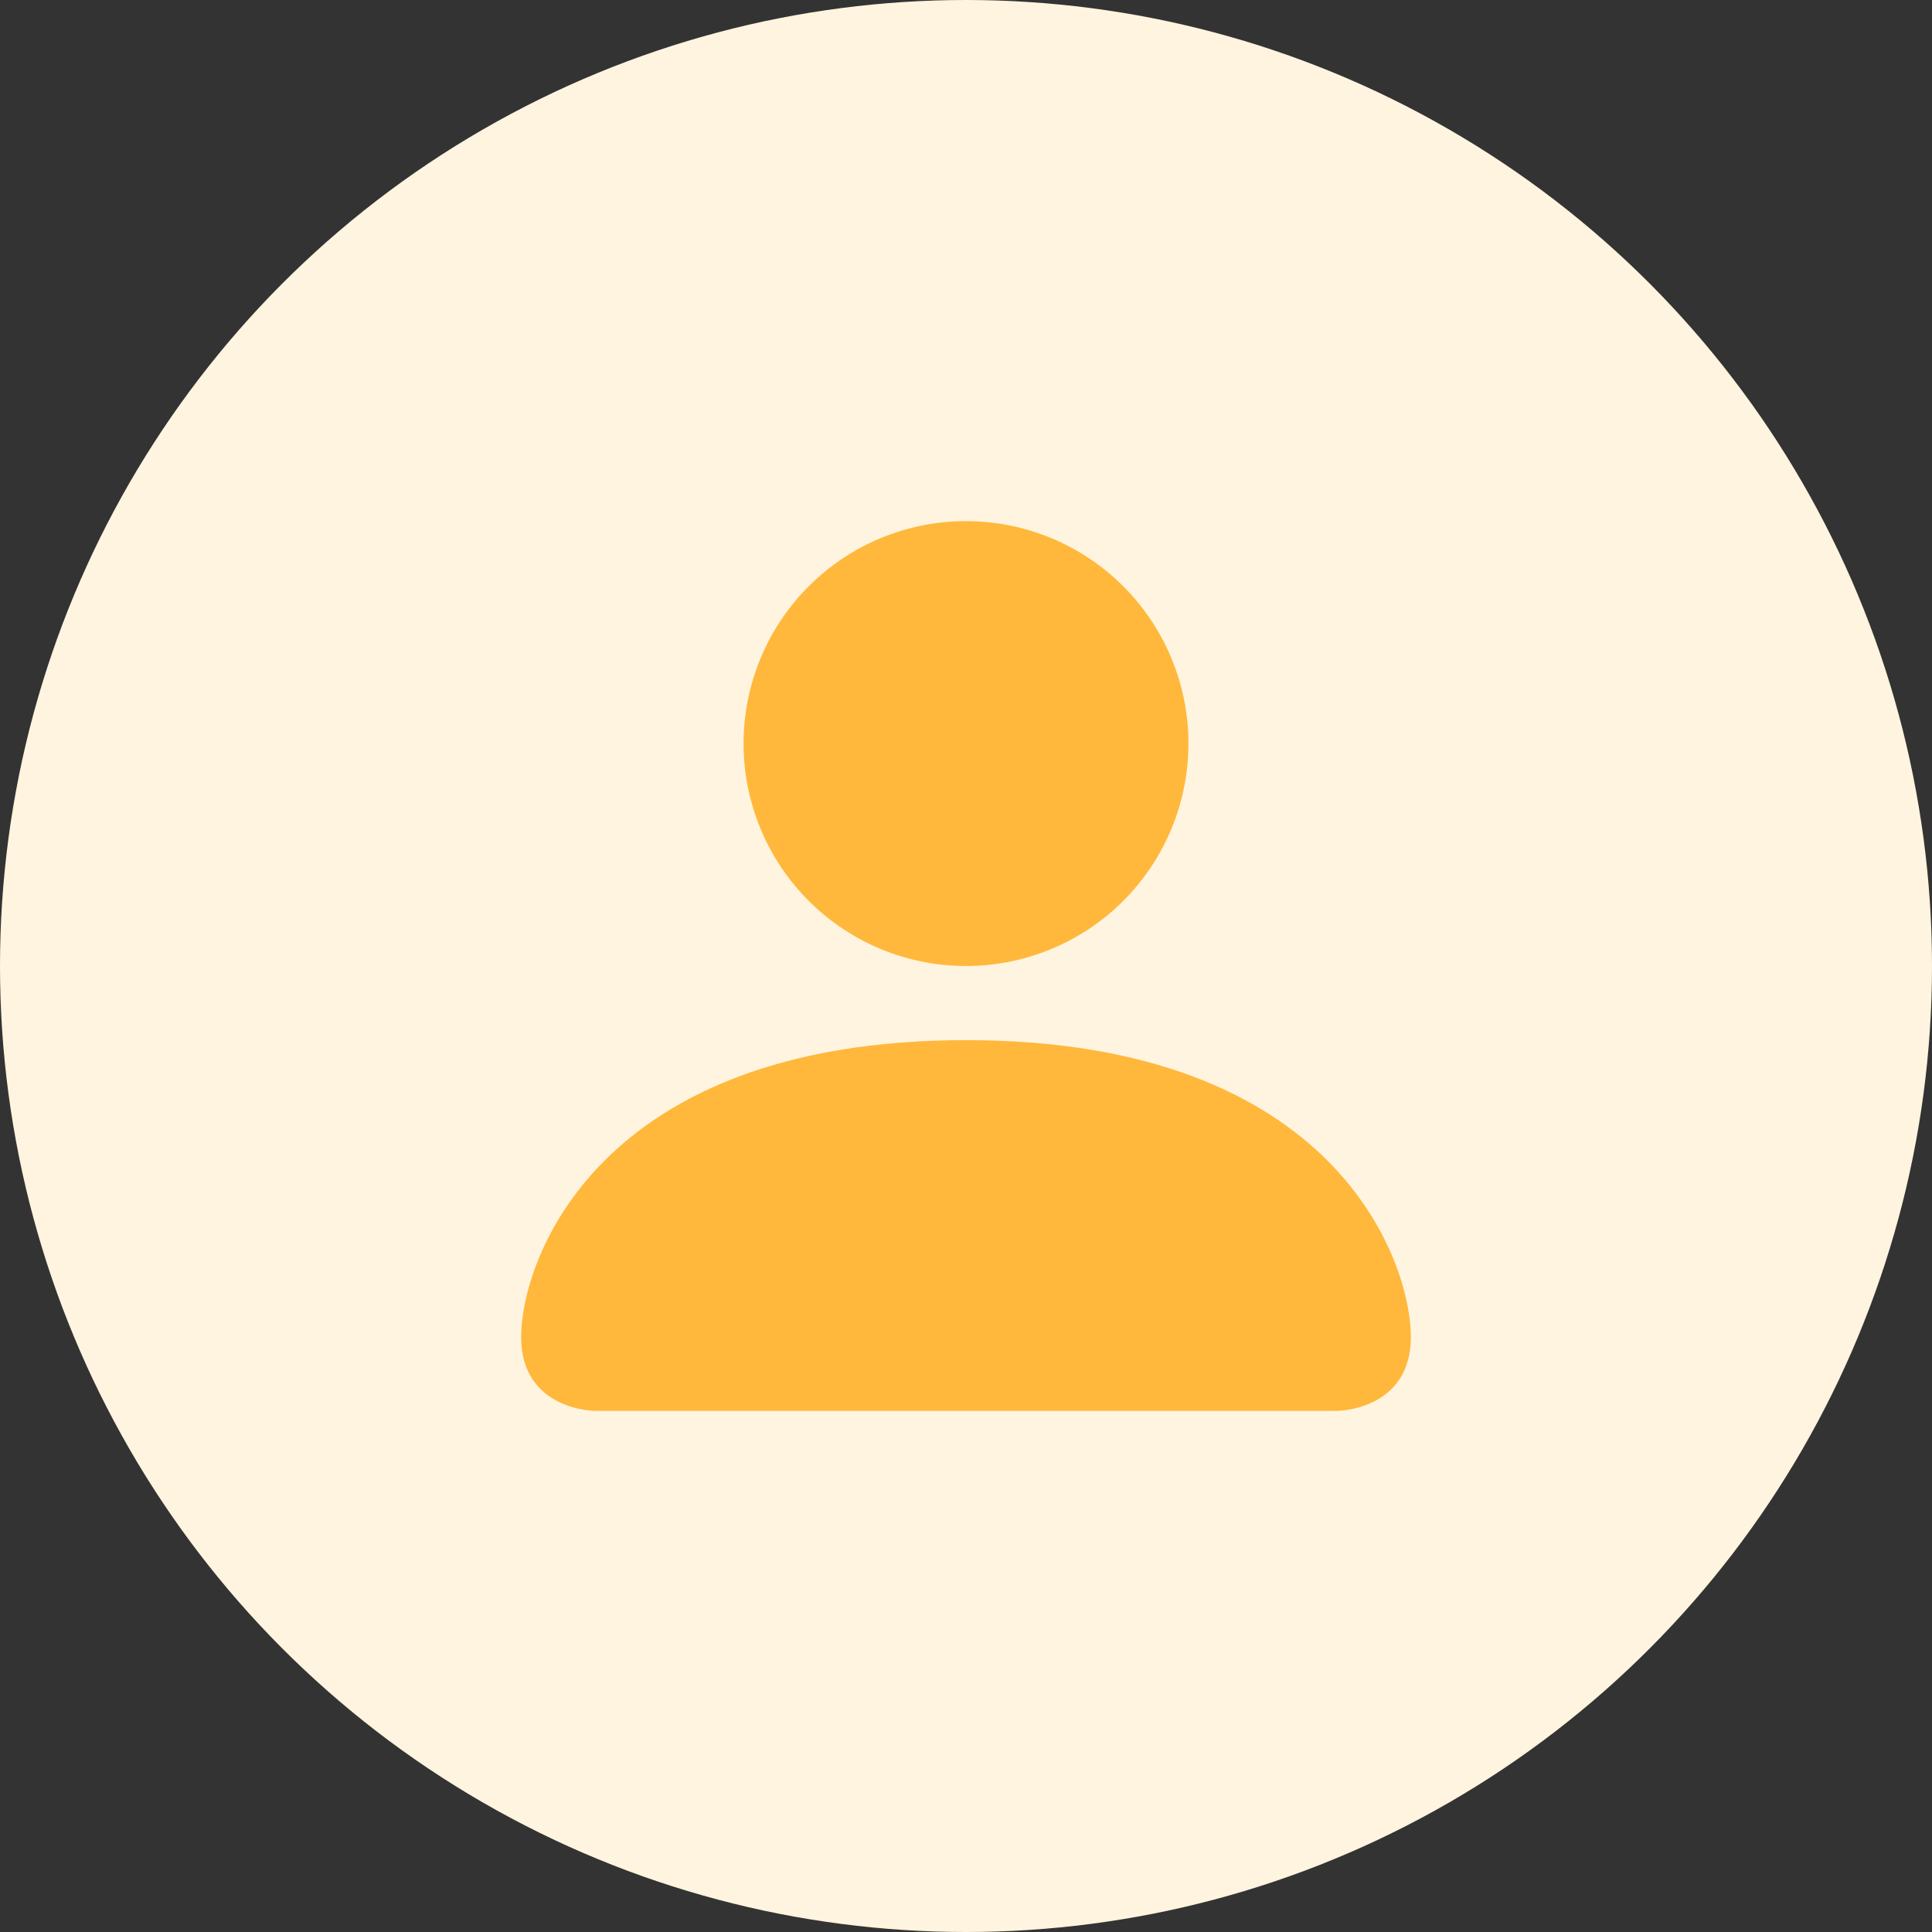
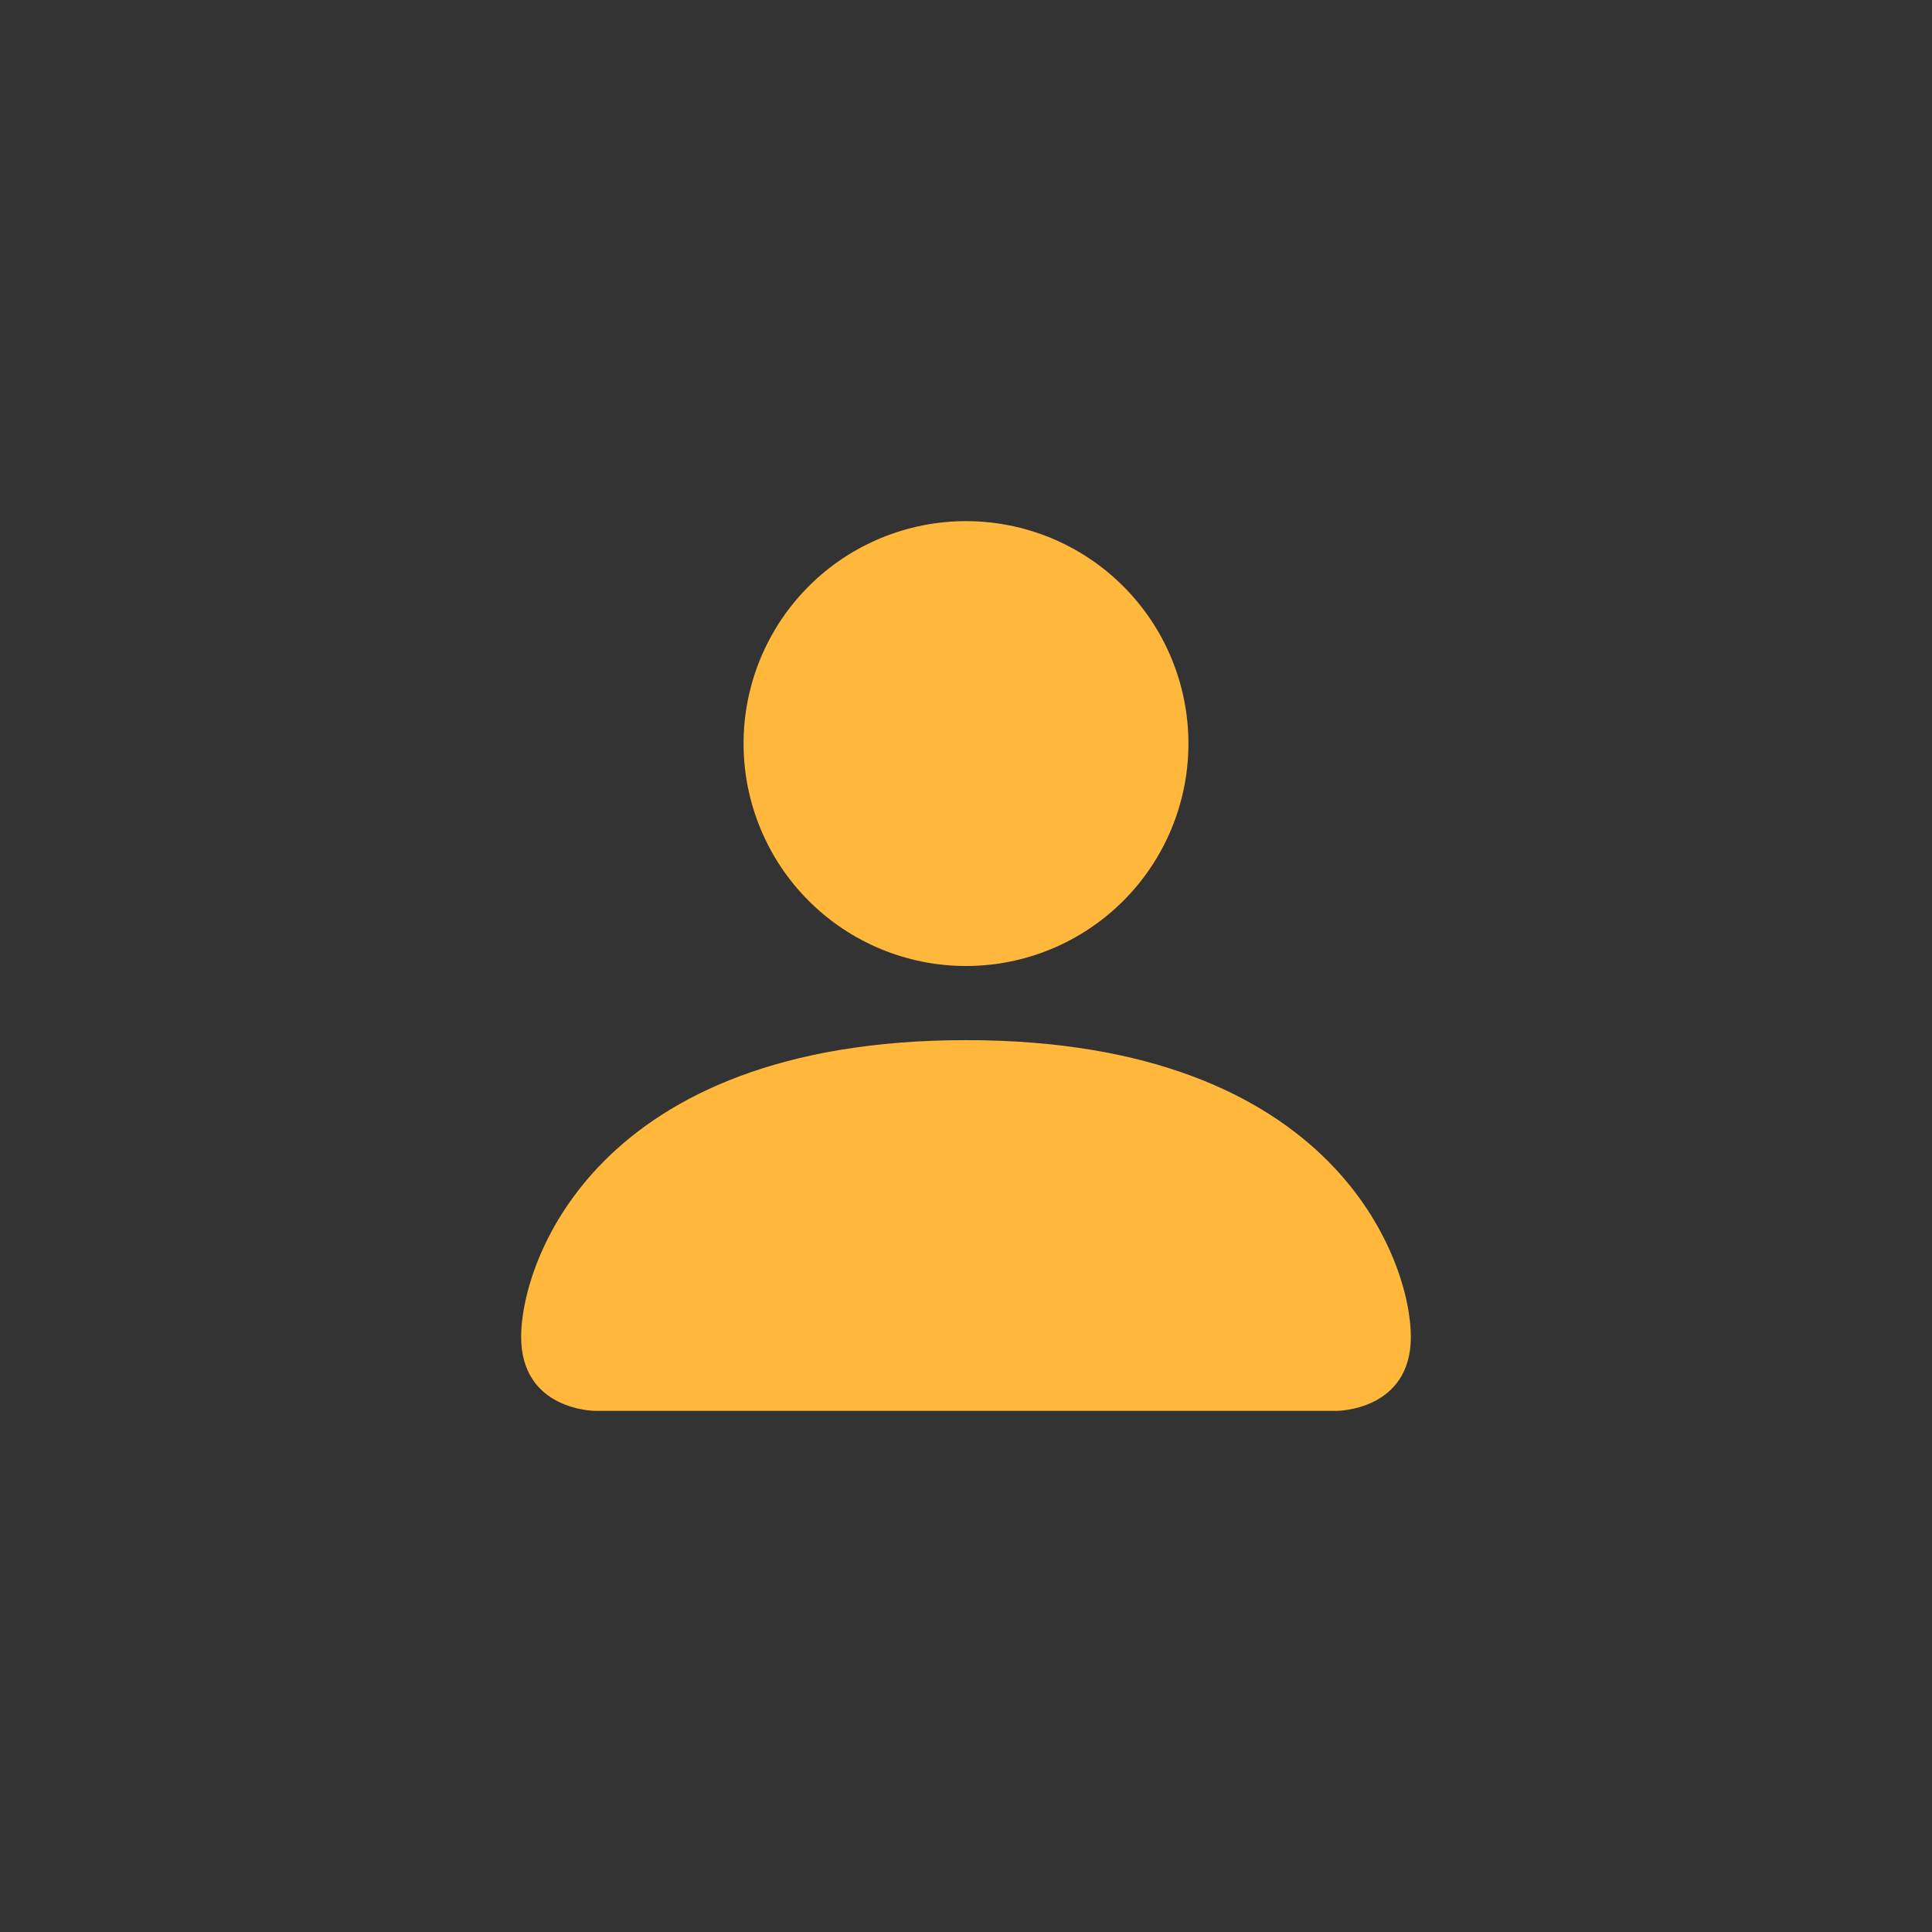
<svg xmlns="http://www.w3.org/2000/svg" width="152" height="152" viewBox="0 0 152 152" fill="none">
  <rect x="0" y="0" width="152" height="152" fill="#333333" stroke="none" />
-   <circle cx="76" cy="76" r="76" fill="#FFF4DF" />
-   <path d="M46.833 111C46.833 111 41 111 41 105.167C41 99.333 46.833 81.833 76 81.833C105.167 81.833 111 99.333 111 105.167C111 111 105.167 111 105.167 111H46.833ZM76 76C80.641 76 85.093 74.156 88.374 70.874C91.656 67.593 93.5 63.141 93.5 58.5C93.5 53.859 91.656 49.407 88.374 46.126C85.093 42.844 80.641 41 76 41C71.359 41 66.907 42.844 63.626 46.126C60.344 49.407 58.5 53.859 58.5 58.5C58.5 63.141 60.344 67.593 63.626 70.874C66.907 74.156 71.359 76 76 76V76Z" fill="#FFB83C" />
+   <path d="M46.833 111C46.833 111 41 111 41 105.167C41 99.333 46.833 81.833 76 81.833C105.167 81.833 111 99.333 111 105.167C111 111 105.167 111 105.167 111ZM76 76C80.641 76 85.093 74.156 88.374 70.874C91.656 67.593 93.5 63.141 93.5 58.5C93.5 53.859 91.656 49.407 88.374 46.126C85.093 42.844 80.641 41 76 41C71.359 41 66.907 42.844 63.626 46.126C60.344 49.407 58.5 53.859 58.5 58.5C58.5 63.141 60.344 67.593 63.626 70.874C66.907 74.156 71.359 76 76 76V76Z" fill="#FFB83C" />
</svg>